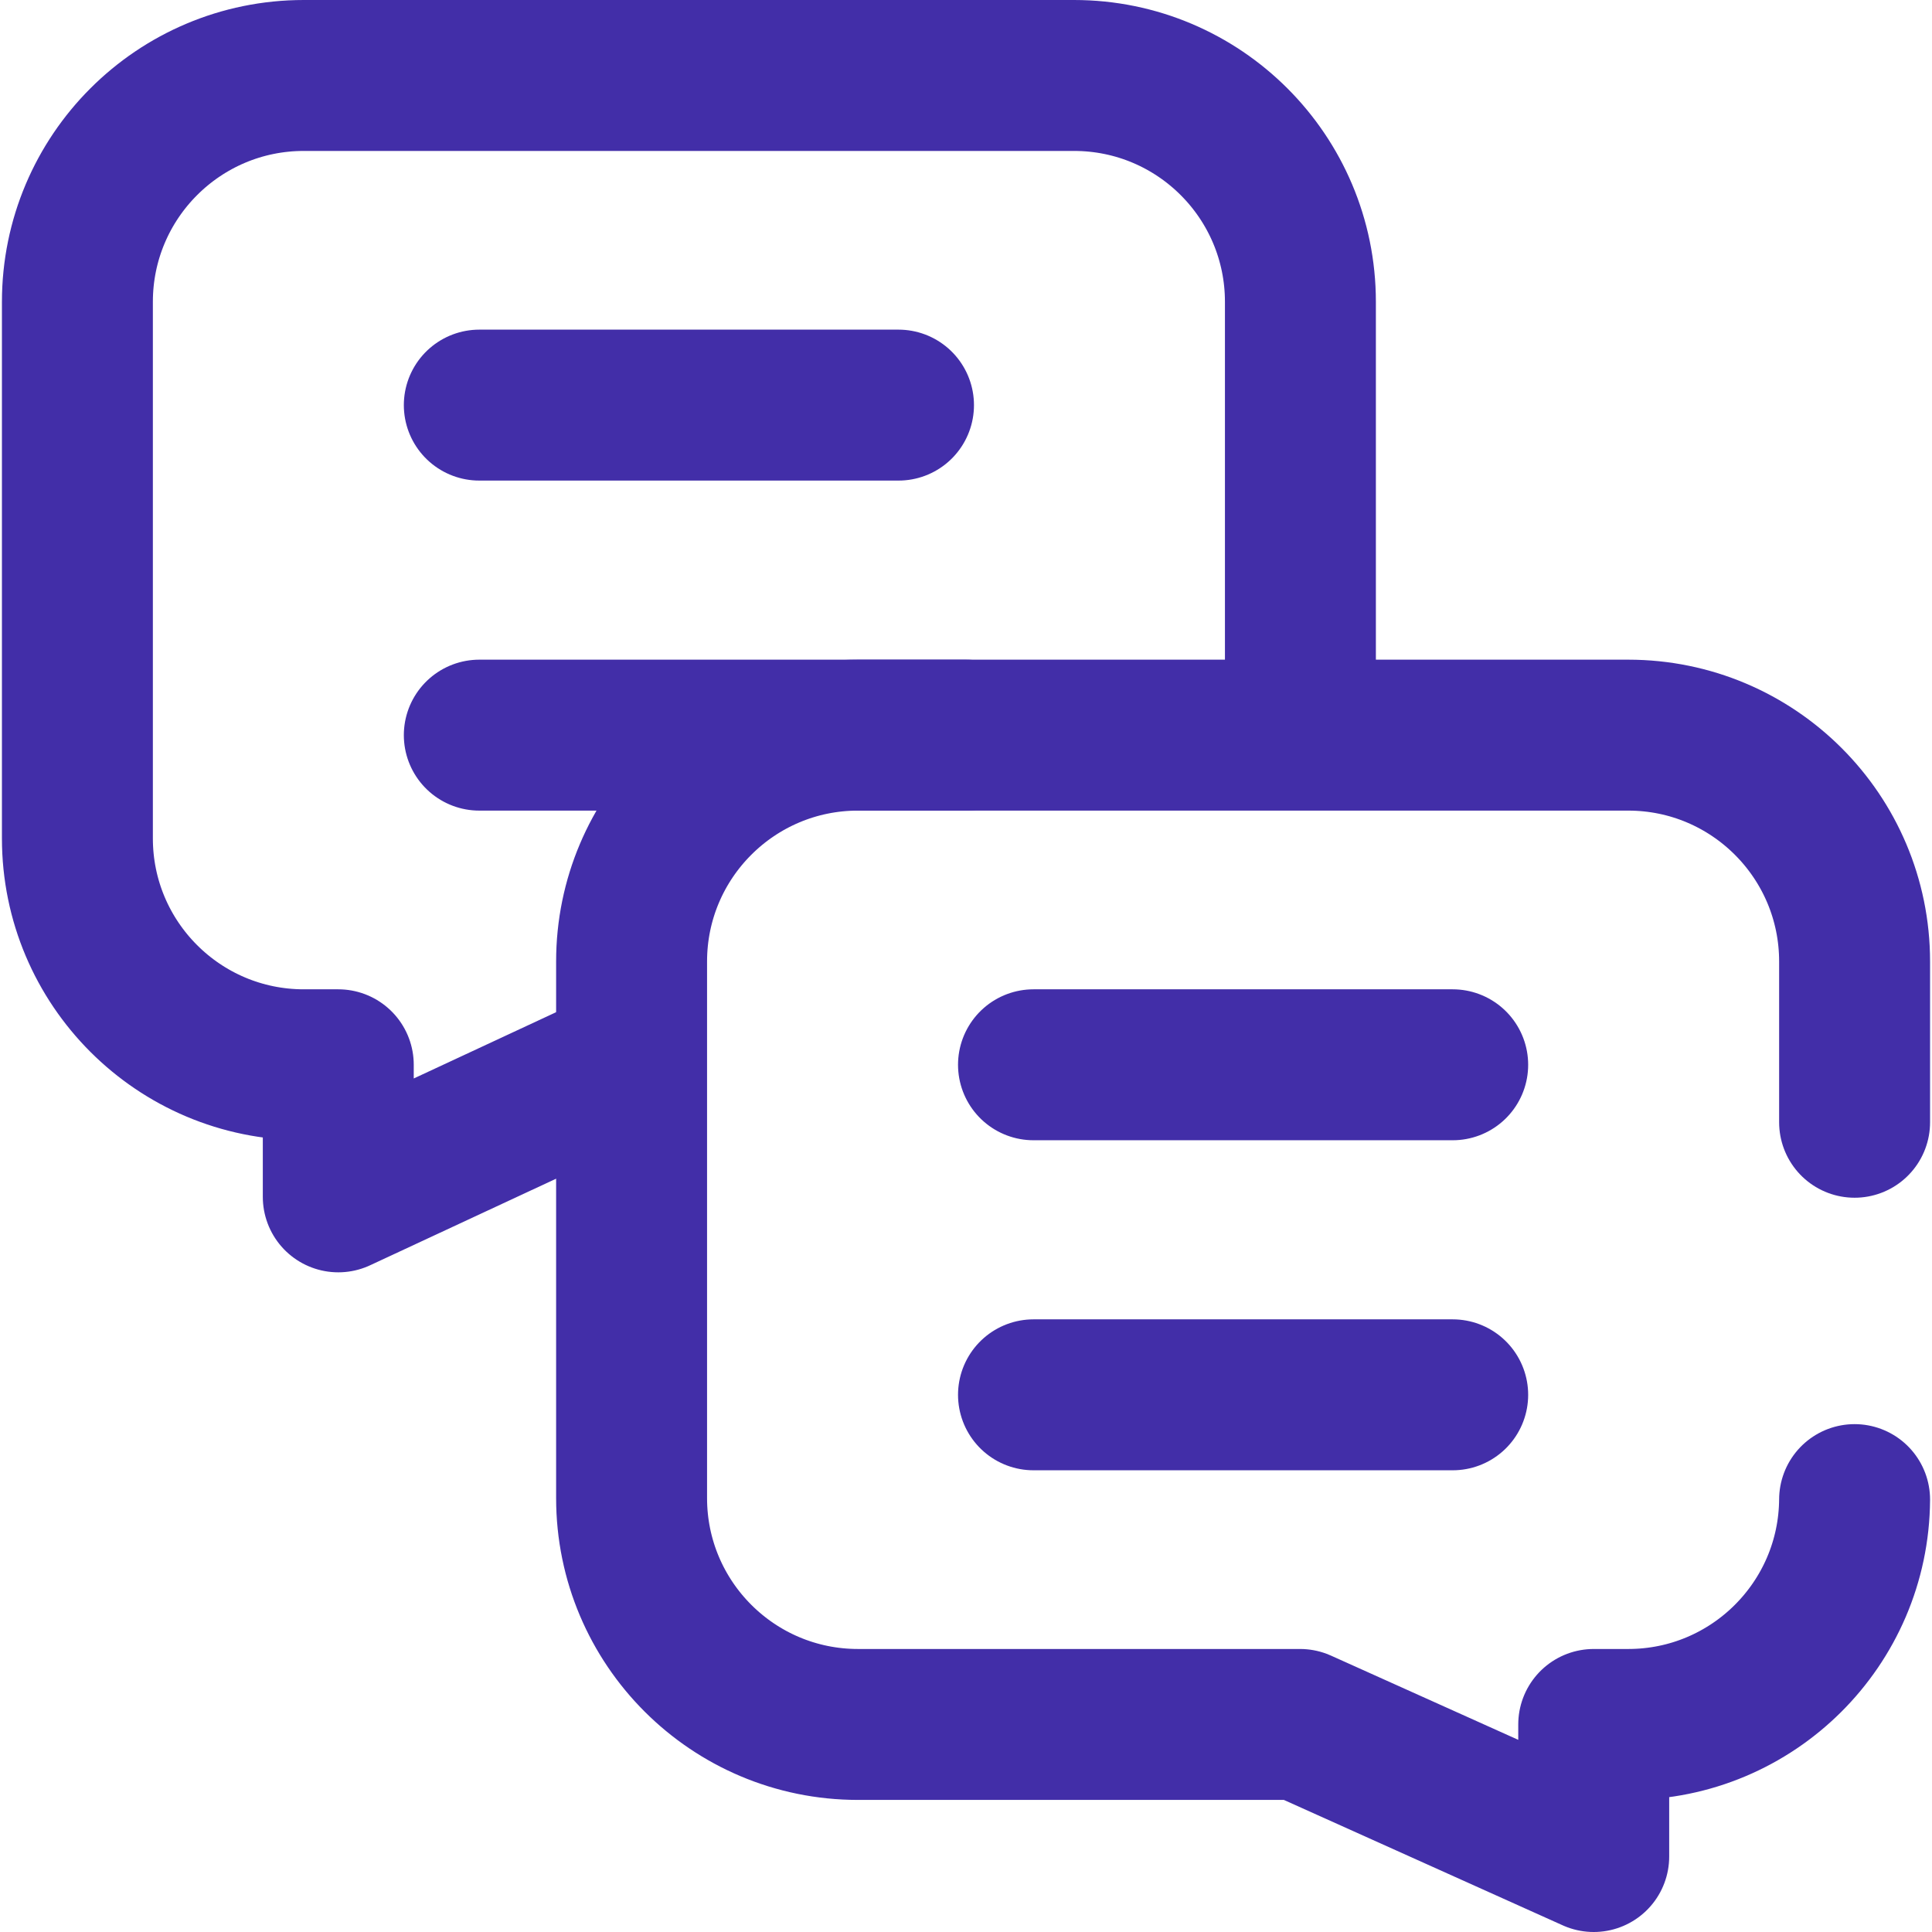
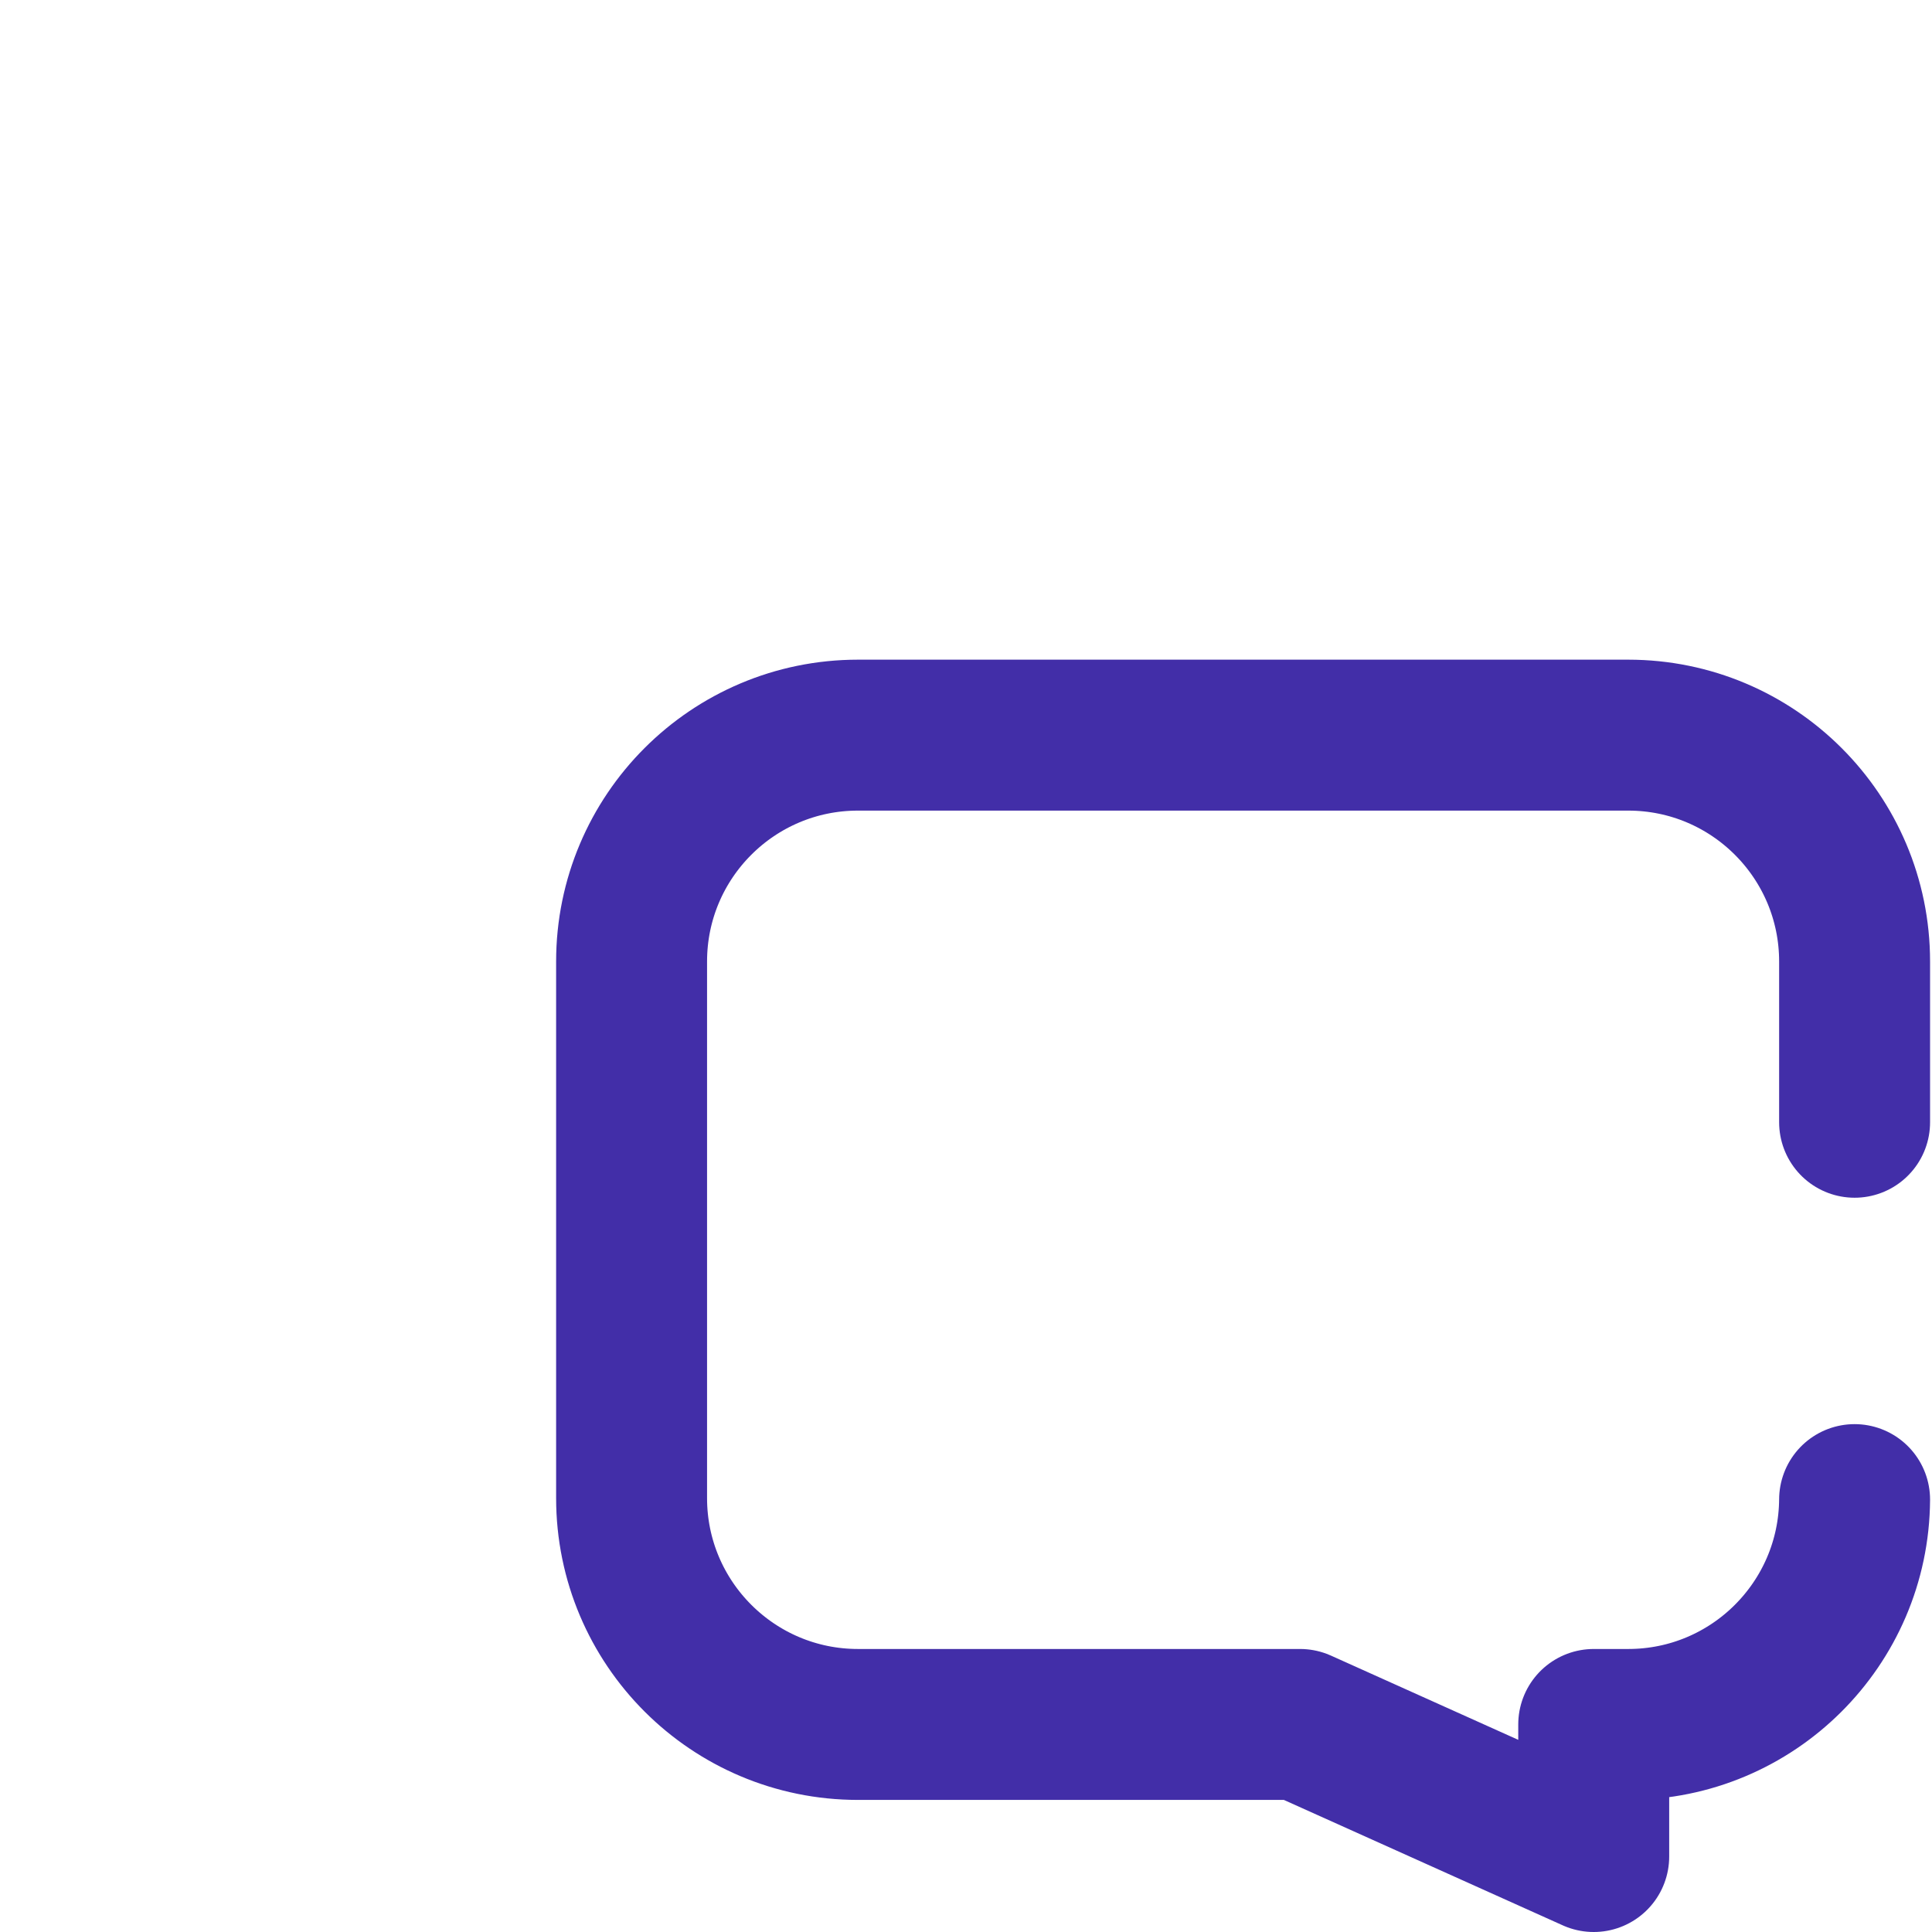
<svg xmlns="http://www.w3.org/2000/svg" version="1.1" width="512" height="512" x="0" y="0" viewBox="0 0 512 512" style="enable-background:new 0 0 512 512" xml:space="preserve">
  <g>
-     <path d="M127.021 107.358h111.092M127.021 194.82H256M344.622 193.043V80c0-33.137-26.863-60-60-60H80.512c-33.137 0-60 26.863-60 60v142.178c0 33.137 26.863 60 60 60h9.135v35.002l75.183-35.002M384.979 282.178H273.887M384.979 369.64H273.887" style="stroke-width:40;stroke-linecap:round;stroke-linejoin:round;stroke-miterlimit:10;" fill="none" stroke="#422ea8" stroke-width="40" stroke-linecap="round" stroke-linejoin="round" stroke-miterlimit="10" data-original="#000000" opacity="1" />
    <path d="M491.488 297.41v-42.59c0-33.137-26.863-60-60-60h-204.11c-33.137 0-60 26.863-60 60v142.178c0 33.137 26.863 60 60 60h117.151L422.353 492v-35.002h9.135c33 0 59.777-26.641 59.999-59.588" style="stroke-width:40;stroke-linecap:round;stroke-linejoin:round;stroke-miterlimit:10;" fill="none" stroke="#422ea8" stroke-width="40" stroke-linecap="round" stroke-linejoin="round" stroke-miterlimit="10" data-original="#000000" opacity="1" />
  </g>
</svg>